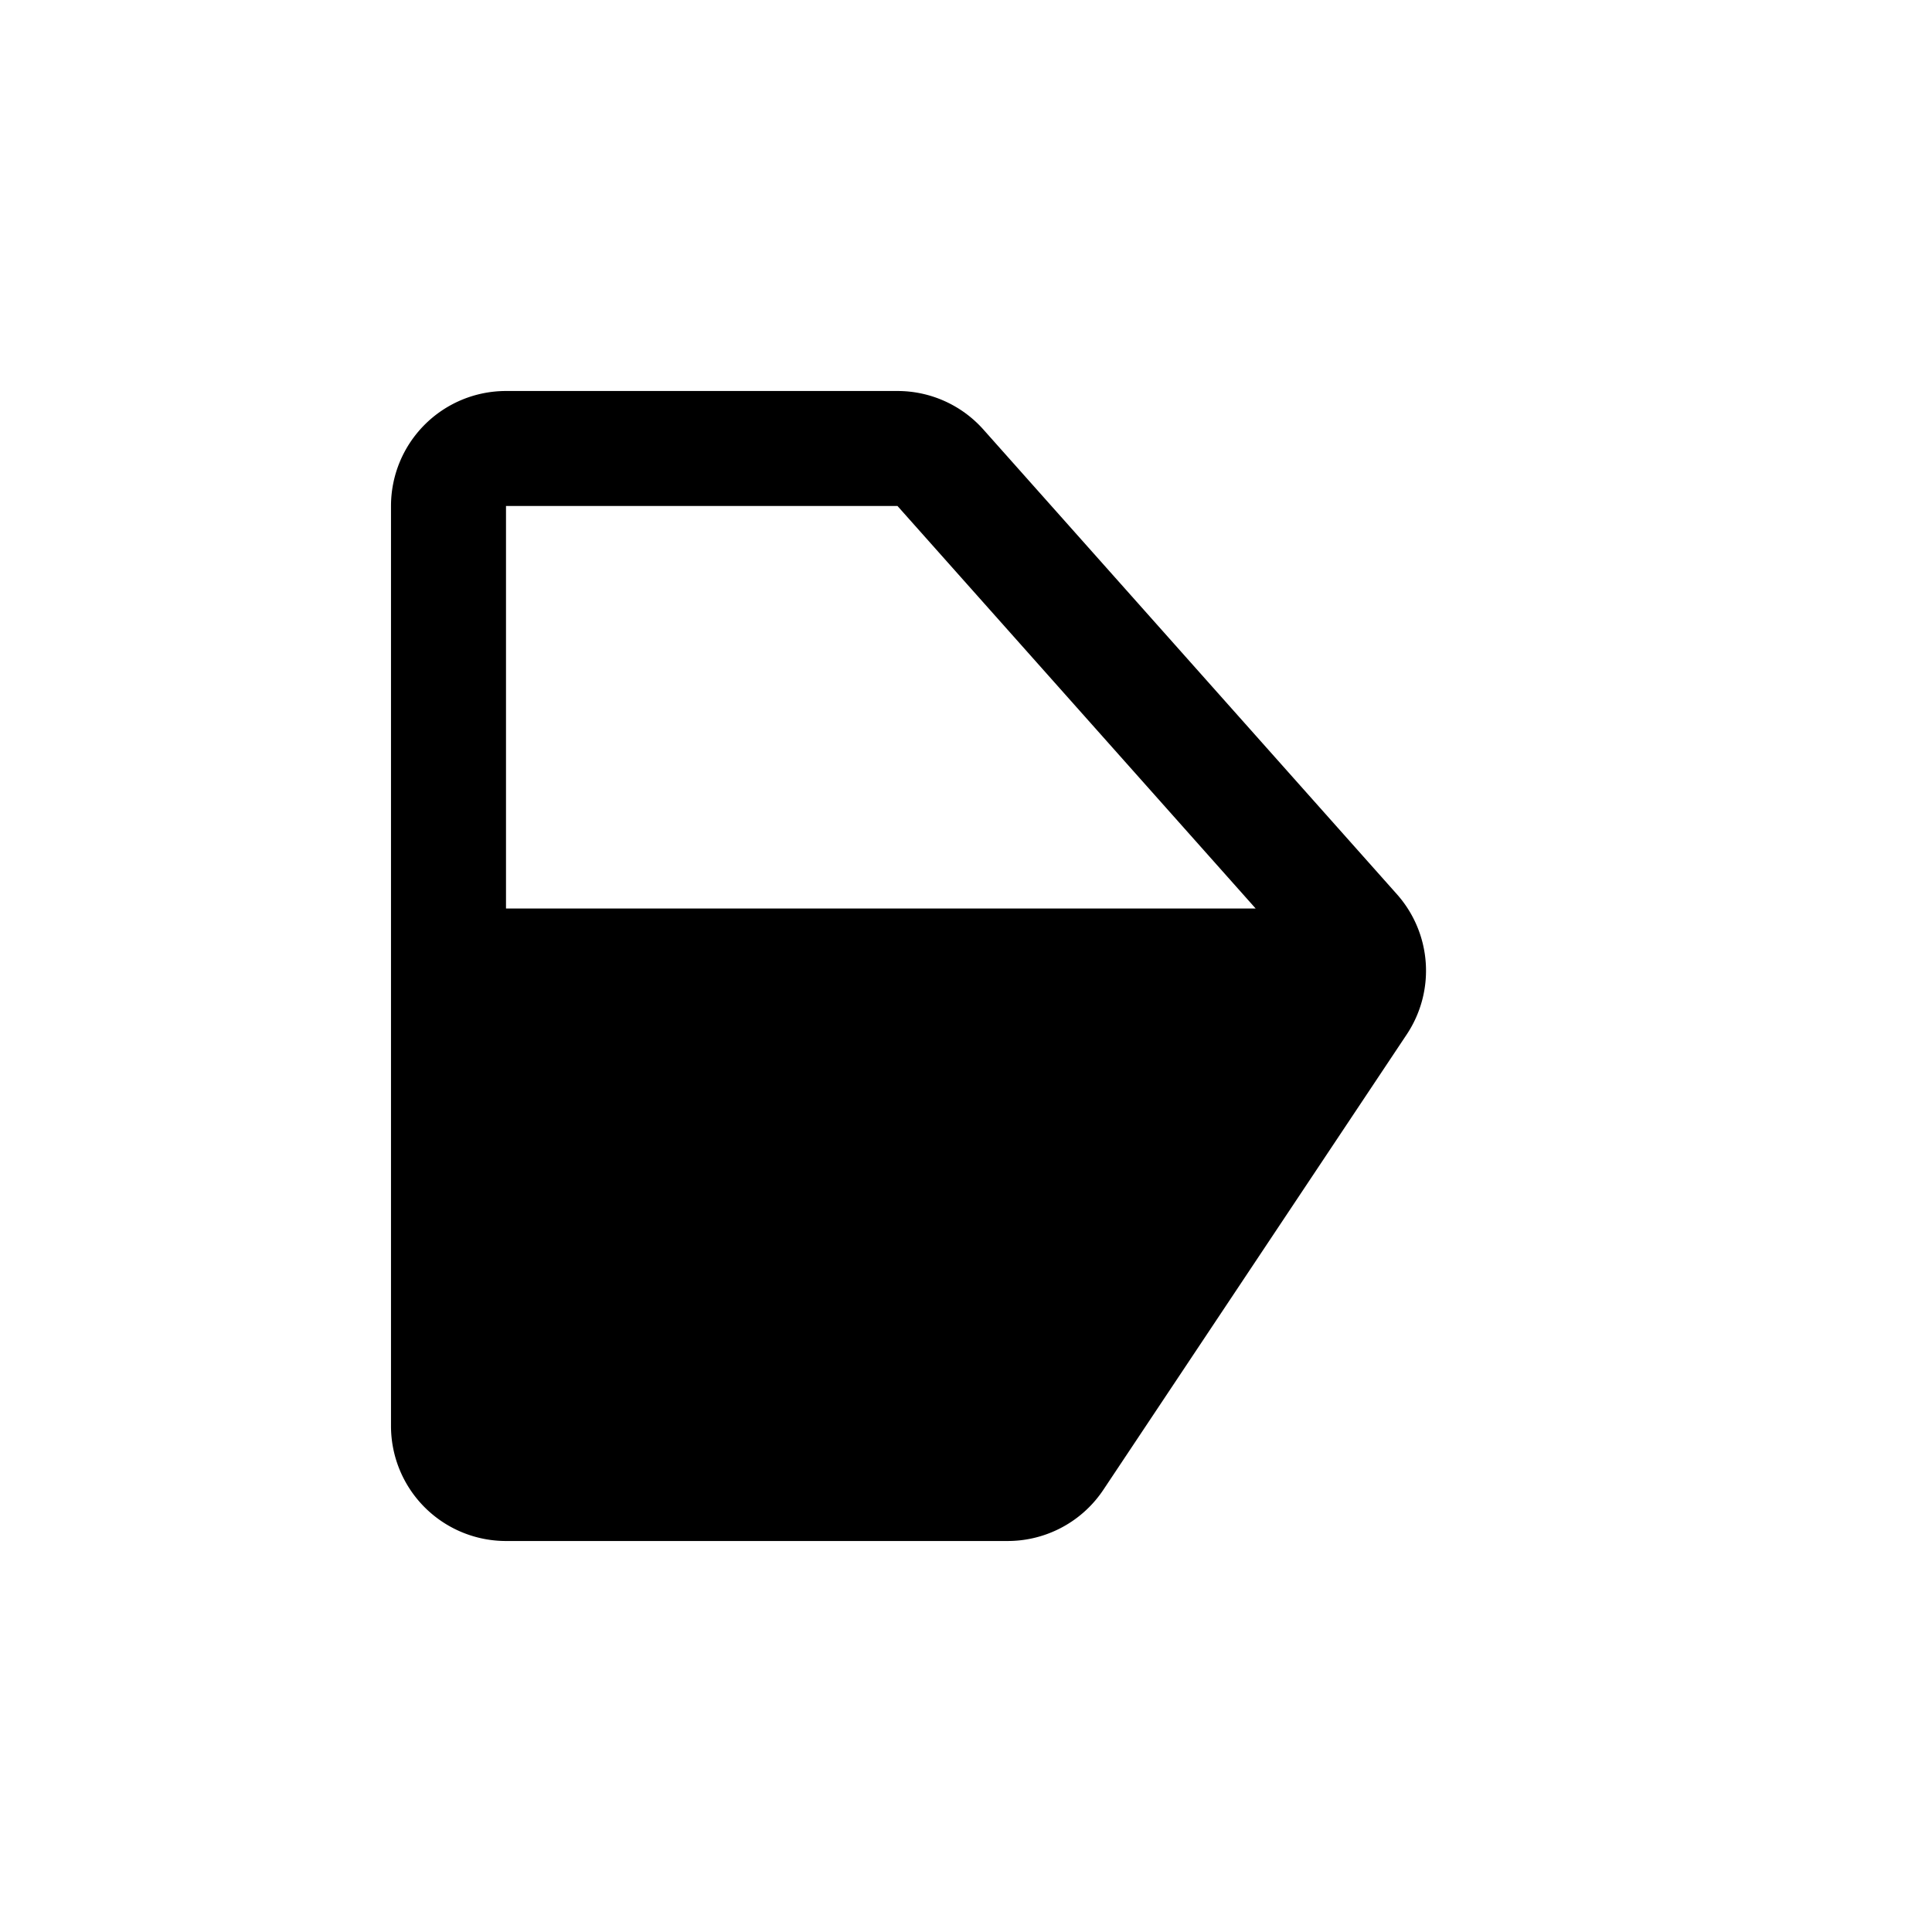
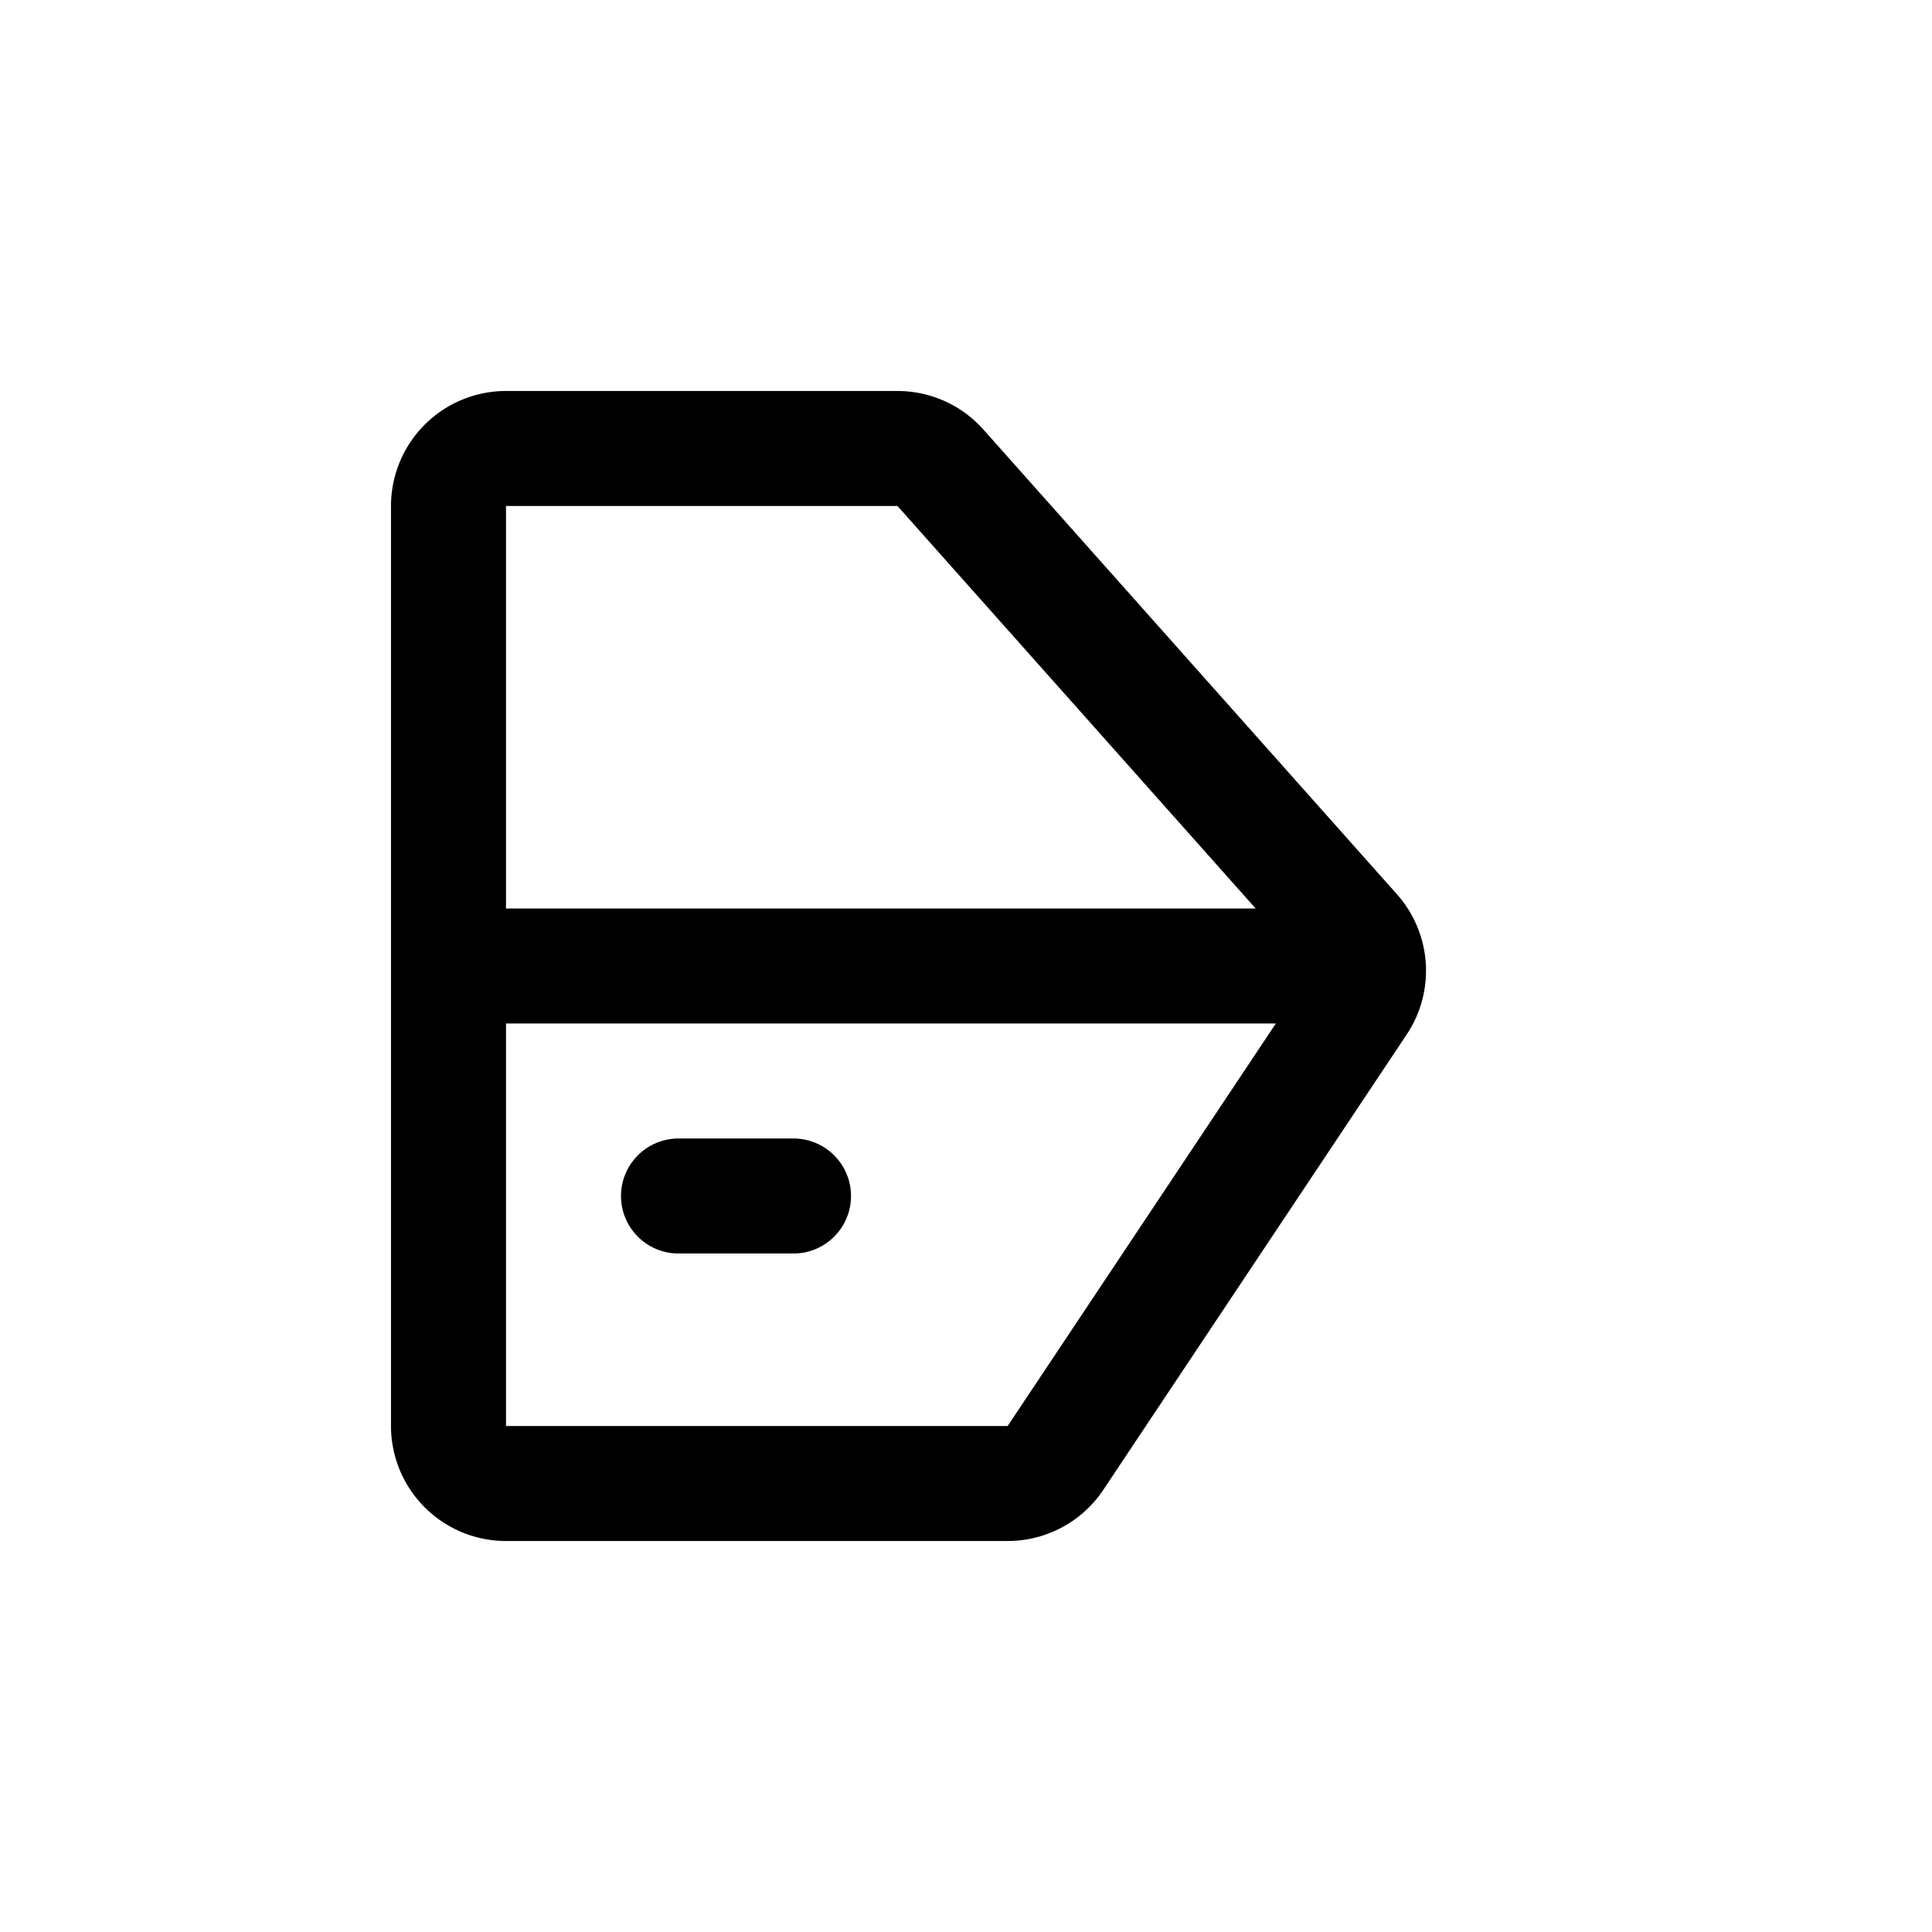
<svg xmlns="http://www.w3.org/2000/svg" fill="#000000" viewBox="-6.8 -6.8 33.60 33.60" height="800px" width="800px">
  <g stroke-width="0" id="SVGRepo_bgCarrier" />
  <g stroke-linejoin="round" stroke-linecap="round" id="SVGRepo_tracerCarrier" />
  <g id="SVGRepo_iconCarrier">
    <g transform="translate(-3 -2)" id="car-door-left-3">
-       <path d="M4,12v8a1,1,0,0,0,1,1h8.72a1,1,0,0,0,.84-.45l5.27-7.91A1,1,0,0,0,20,12Z" fill="#000000" id="secondary" />
      <path stroke-width="2" stroke-linejoin="round" stroke-linecap="round" stroke="#000000" fill="none" d="M8,16h2M4,12H19.88m-5.32,8.55,5.27-7.91a1,1,0,0,0-.08-1.22L12.56,3.34A1,1,0,0,0,11.81,3H5A1,1,0,0,0,4,4V20a1,1,0,0,0,1,1h8.72a1,1,0,0,0,.84-.45Z" id="primary" />
    </g>
  </g>
</svg>